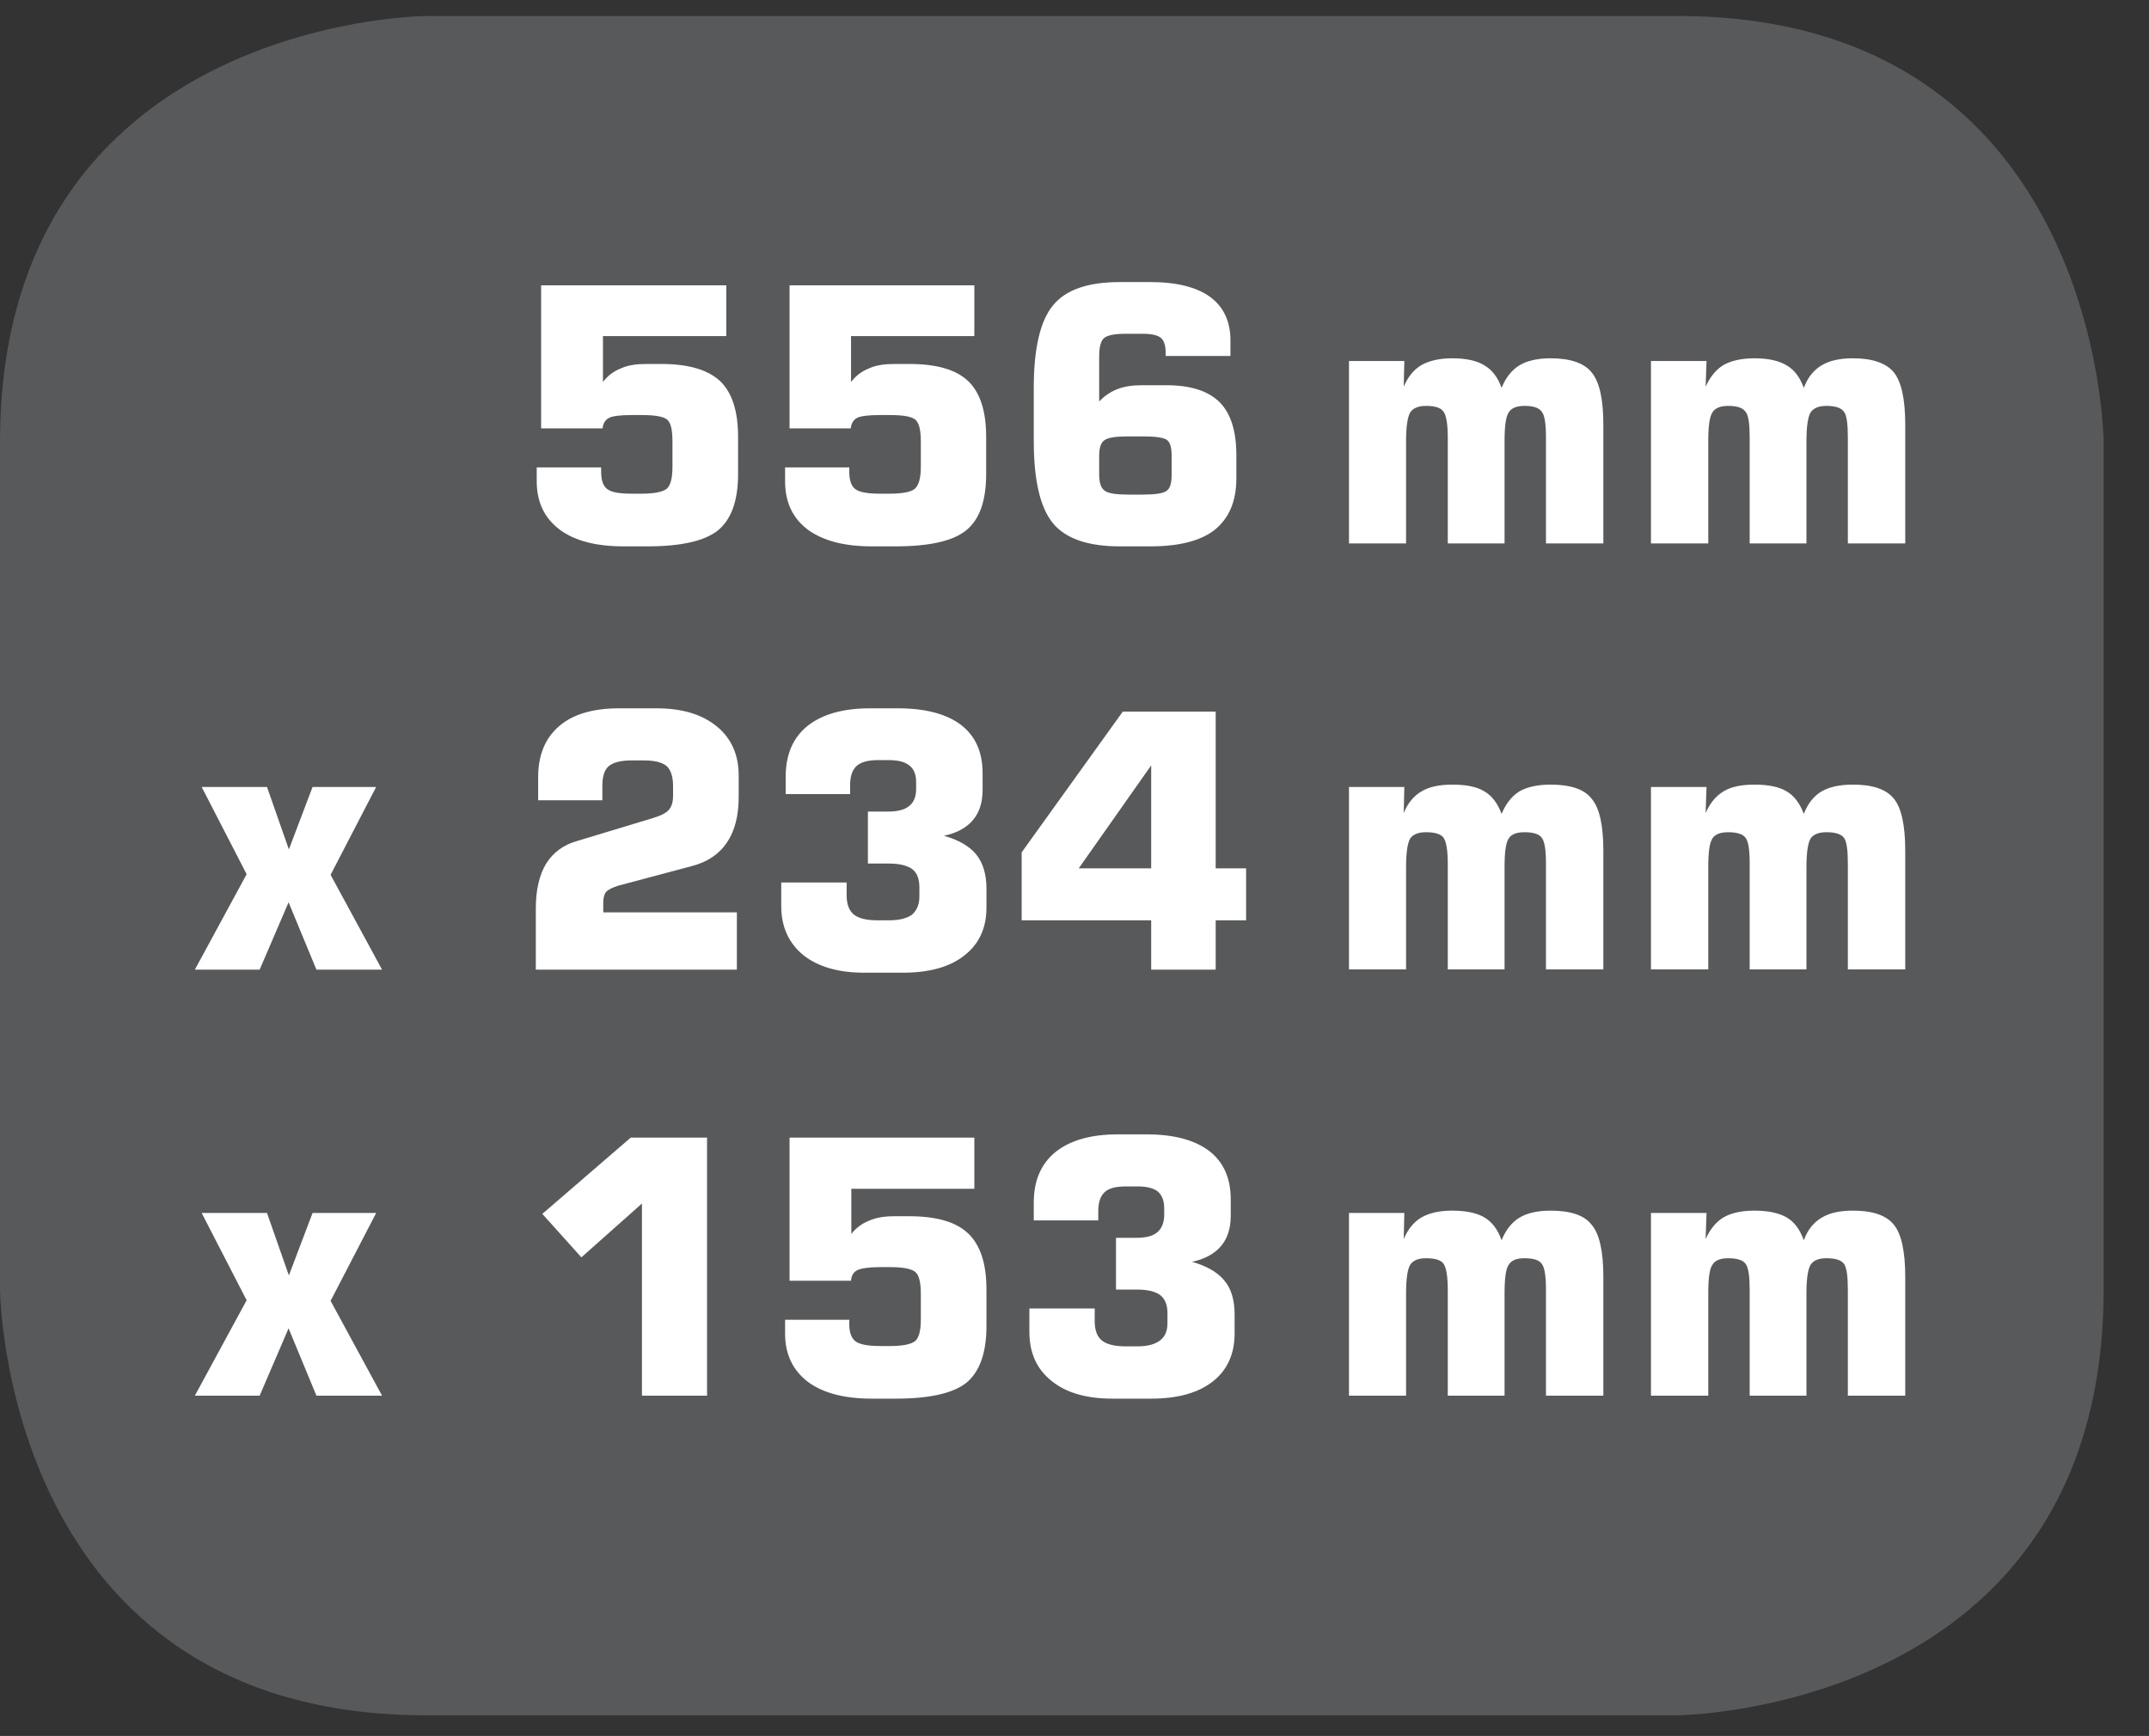
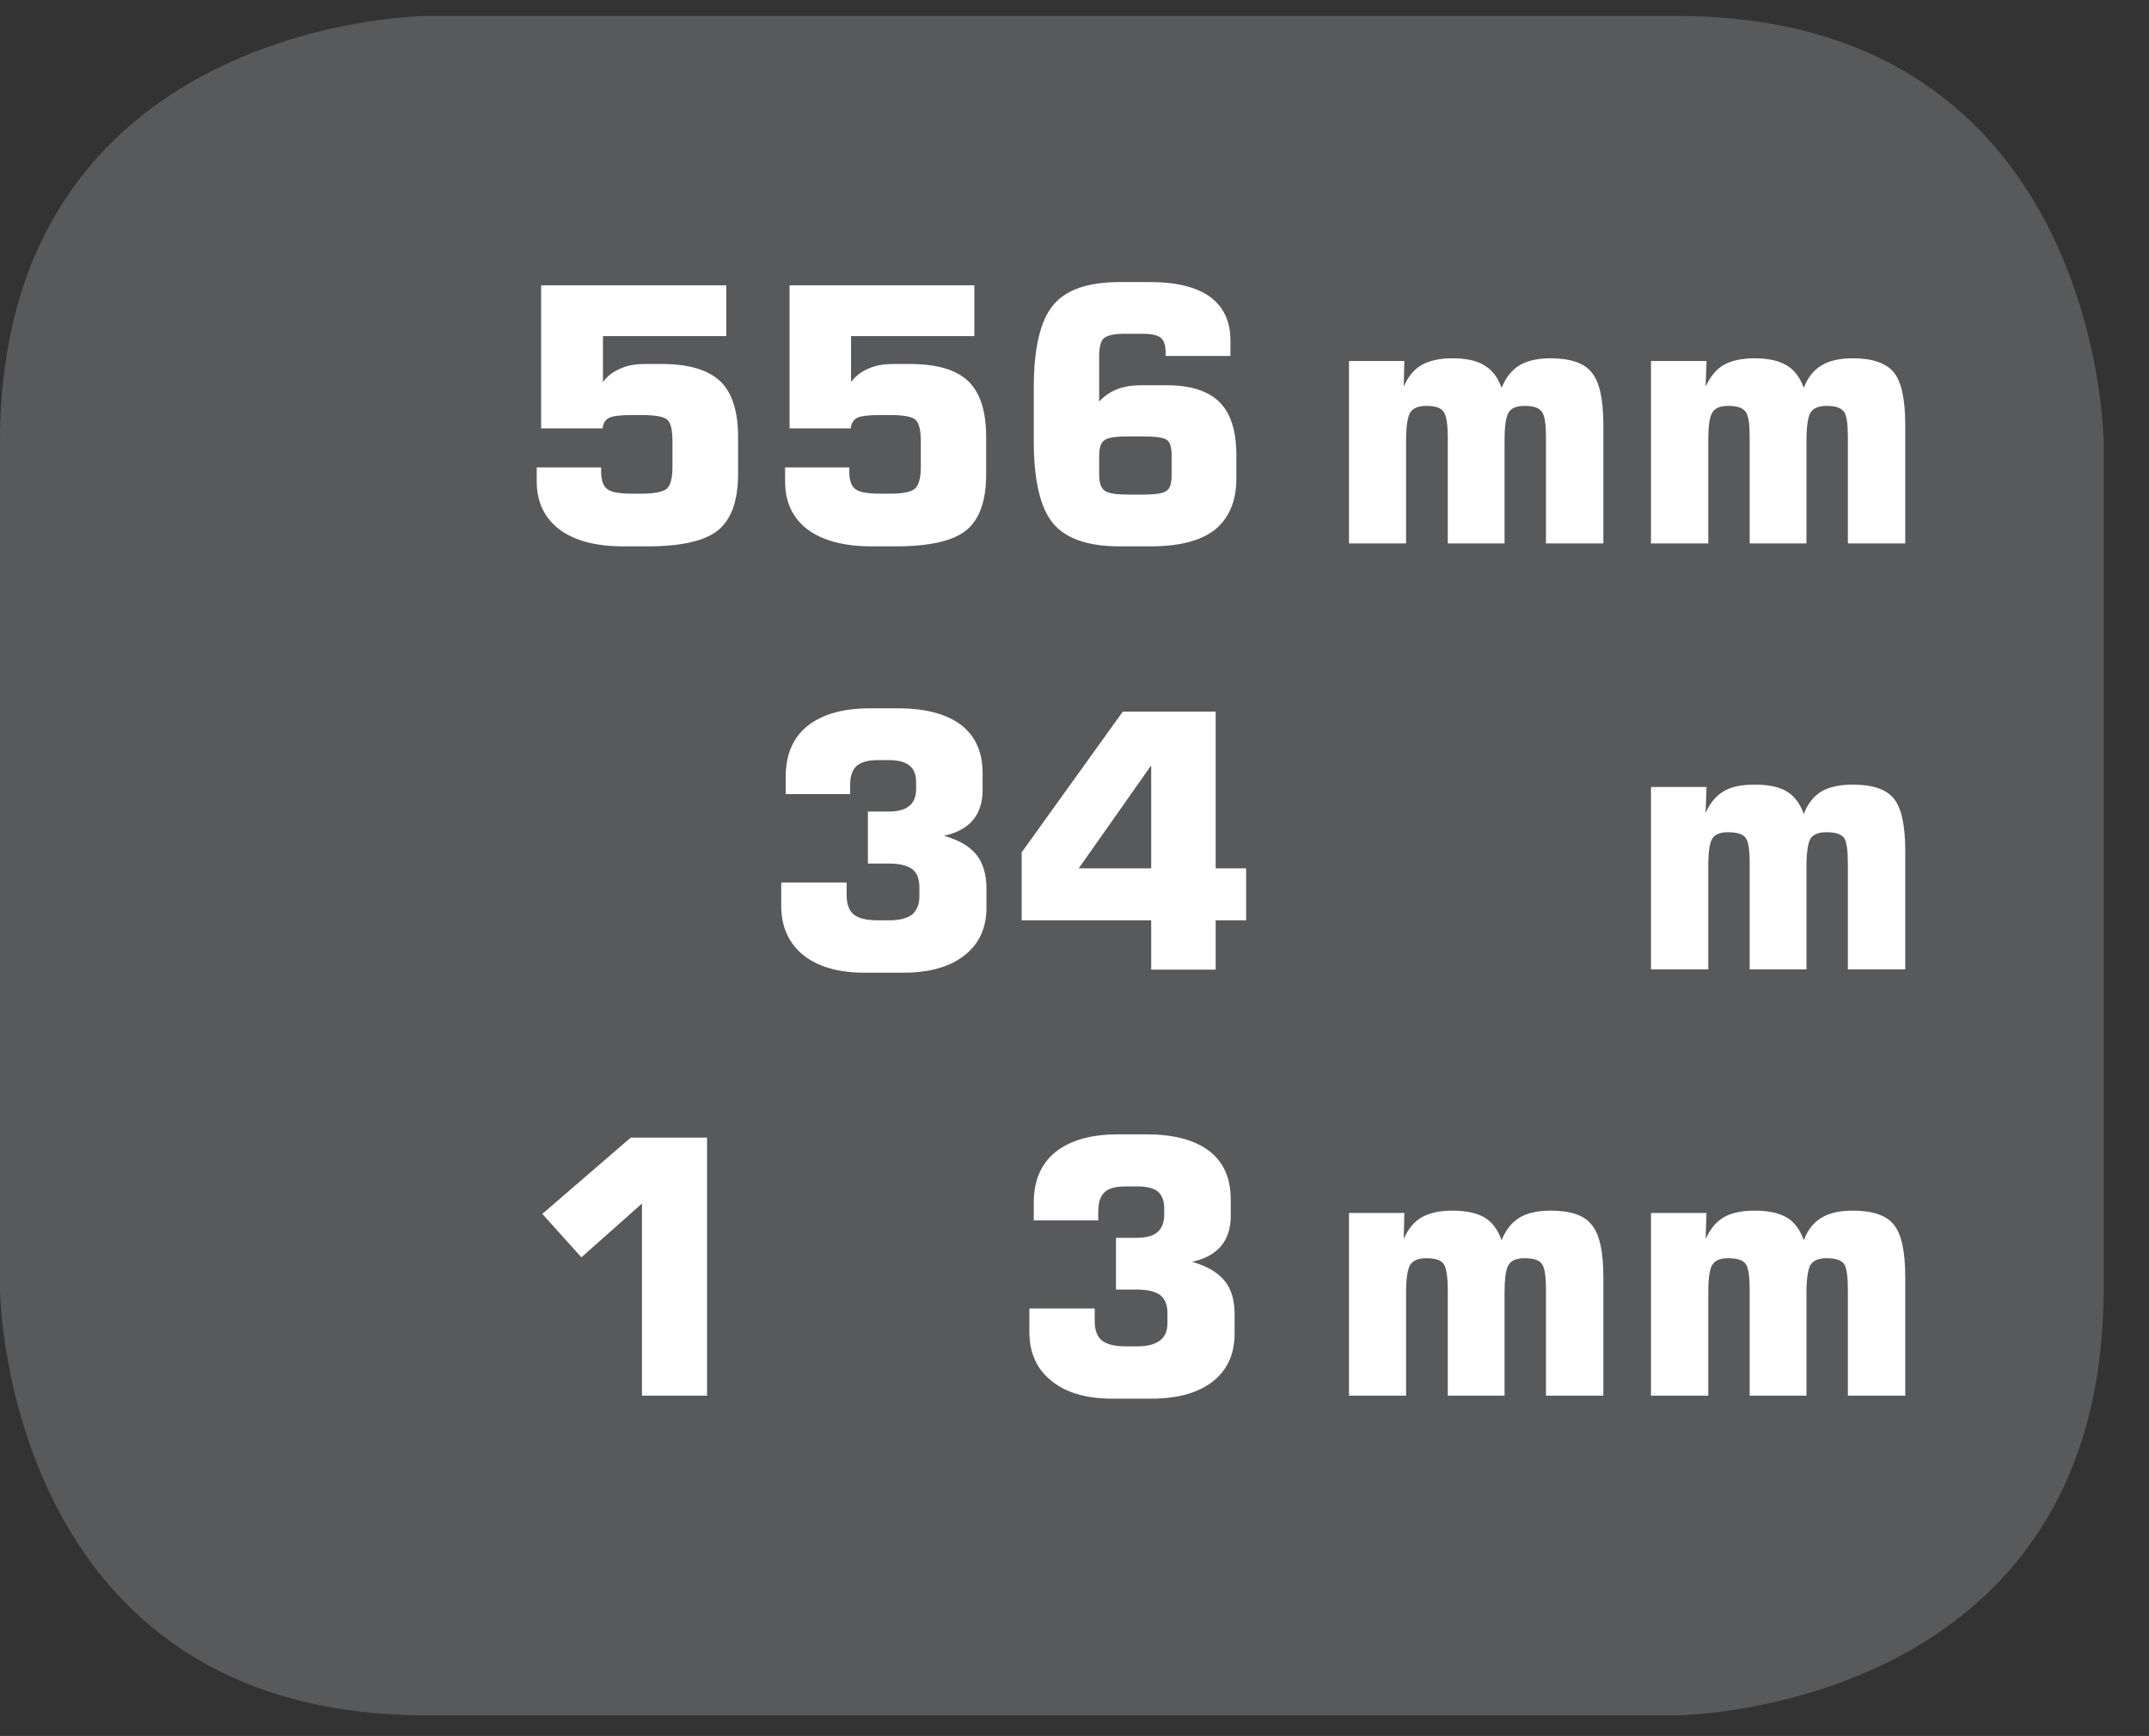
<svg xmlns="http://www.w3.org/2000/svg" width="28.388pt" height="22.937pt" viewBox="0 0 28.388 22.937" version="1.2">
  <rect x="0" y="0" width="28.388" height="22.937" fill="#333333" stroke="none" />
  <defs>
    <clipPath id="clip1">
      <path d="M 0 0.211 L 27.789 0.211 L 27.789 22.664 L 0 22.664 Z M 0 0.211 " />
    </clipPath>
  </defs>
  <g id="surface1">
    <g clip-path="url(#clip1)" clip-rule="nonzero">
      <path style=" stroke:none;fill-rule:nonzero;fill:rgb(34.509%,34.901%,35.686%);fill-opacity:1;" d="M 5.633 0.688 C 5.633 0.688 0.473 0.688 0.473 5.844 L 0.473 17.031 C 0.473 17.031 0.473 22.188 5.633 22.188 L 22.156 22.188 C 22.156 22.188 27.312 22.188 27.312 17.031 L 27.312 5.844 C 27.312 5.844 27.312 0.688 22.156 0.688 Z M 5.633 0.688 " />
      <path style=" stroke:none;fill-rule:nonzero;fill:rgb(34.509%,34.901%,35.686%);fill-opacity:1;" d="M 22.156 22.664 L 5.629 22.664 C 0.062 22.664 0 17.09 0 17.031 L 0 5.844 C 0 0.277 5.574 0.211 5.629 0.211 L 22.156 0.211 C 27.723 0.211 27.789 5.785 27.789 5.844 L 27.789 17.031 C 27.789 22.598 22.211 22.664 22.156 22.664 M 5.629 1.16 C 5.441 1.164 0.949 1.234 0.949 5.844 L 0.949 17.031 C 0.949 17.223 1.02 21.715 5.629 21.715 L 22.152 21.715 C 22.344 21.711 26.836 21.641 26.836 17.031 L 26.836 5.844 C 26.836 5.652 26.766 1.16 22.156 1.16 Z M 5.629 1.16 " />
    </g>
    <path style=" stroke:none;fill-rule:nonzero;fill:rgb(100%,100%,100%);fill-opacity:1;" d="M 7.09 6.176 L 7.941 6.176 L 7.941 6.234 C 7.941 6.348 7.969 6.422 8.02 6.461 C 8.074 6.504 8.18 6.523 8.348 6.523 L 8.473 6.523 C 8.645 6.523 8.754 6.5 8.809 6.457 C 8.859 6.41 8.883 6.316 8.883 6.172 L 8.883 5.832 C 8.883 5.684 8.863 5.59 8.816 5.547 C 8.77 5.504 8.656 5.484 8.473 5.484 L 8.348 5.484 C 8.199 5.484 8.098 5.496 8.047 5.52 C 7.996 5.547 7.965 5.594 7.961 5.66 L 7.148 5.66 L 7.148 3.77 L 9.594 3.77 L 9.594 4.441 L 7.965 4.441 L 7.965 5.047 C 8.027 4.965 8.105 4.906 8.203 4.867 C 8.297 4.824 8.41 4.809 8.535 4.809 L 8.734 4.809 C 9.09 4.809 9.348 4.883 9.512 5.035 C 9.672 5.188 9.75 5.434 9.75 5.773 L 9.75 6.262 C 9.75 6.617 9.66 6.863 9.484 7.008 C 9.309 7.148 8.996 7.219 8.555 7.219 L 8.238 7.219 C 7.871 7.219 7.59 7.145 7.391 6.996 C 7.191 6.844 7.09 6.633 7.09 6.359 Z M 7.09 6.176 " />
    <path style=" stroke:none;fill-rule:nonzero;fill:rgb(100%,100%,100%);fill-opacity:1;" d="M 10.371 6.176 L 11.219 6.176 L 11.219 6.234 C 11.219 6.348 11.246 6.422 11.297 6.461 C 11.352 6.504 11.461 6.523 11.625 6.523 L 11.754 6.523 C 11.926 6.523 12.035 6.5 12.086 6.457 C 12.137 6.41 12.164 6.316 12.164 6.172 L 12.164 5.832 C 12.164 5.684 12.141 5.59 12.094 5.547 C 12.047 5.504 11.934 5.484 11.754 5.484 L 11.625 5.484 C 11.477 5.484 11.375 5.496 11.324 5.52 C 11.273 5.547 11.246 5.594 11.238 5.66 L 10.43 5.66 L 10.43 3.77 L 12.871 3.77 L 12.871 4.441 L 11.242 4.441 L 11.242 5.047 C 11.305 4.965 11.383 4.906 11.48 4.867 C 11.574 4.824 11.688 4.809 11.816 4.809 L 12.012 4.809 C 12.371 4.809 12.629 4.883 12.789 5.035 C 12.949 5.188 13.027 5.434 13.027 5.773 L 13.027 6.262 C 13.027 6.617 12.941 6.863 12.762 7.008 C 12.59 7.148 12.277 7.219 11.832 7.219 L 11.516 7.219 C 11.152 7.219 10.871 7.145 10.668 6.996 C 10.469 6.844 10.371 6.633 10.371 6.359 Z M 10.371 6.176 " />
    <path style=" stroke:none;fill-rule:nonzero;fill:rgb(100%,100%,100%);fill-opacity:1;" d="M 16.254 4.703 L 15.398 4.703 L 15.398 4.66 C 15.398 4.562 15.375 4.496 15.336 4.465 C 15.297 4.43 15.215 4.41 15.094 4.41 L 14.867 4.41 C 14.723 4.41 14.625 4.43 14.582 4.469 C 14.543 4.504 14.52 4.582 14.52 4.707 L 14.52 5.305 C 14.59 5.23 14.672 5.176 14.762 5.141 C 14.855 5.105 14.961 5.09 15.082 5.09 L 15.41 5.09 C 15.727 5.09 15.957 5.164 16.109 5.312 C 16.258 5.461 16.332 5.695 16.332 6.012 L 16.332 6.324 C 16.332 6.625 16.234 6.848 16.047 7 C 15.859 7.148 15.574 7.219 15.195 7.219 L 14.793 7.219 C 14.371 7.219 14.078 7.117 13.91 6.914 C 13.742 6.711 13.656 6.348 13.656 5.828 L 13.656 5.121 C 13.656 4.602 13.742 4.238 13.91 4.035 C 14.078 3.828 14.371 3.727 14.793 3.727 L 15.195 3.727 C 15.543 3.727 15.805 3.793 15.984 3.922 C 16.16 4.051 16.254 4.242 16.254 4.496 Z M 14.91 6.535 L 15.094 6.535 C 15.254 6.535 15.363 6.52 15.406 6.488 C 15.457 6.457 15.477 6.387 15.477 6.273 L 15.477 6.02 C 15.477 5.91 15.457 5.844 15.414 5.812 C 15.371 5.781 15.262 5.766 15.094 5.766 L 14.91 5.766 C 14.742 5.766 14.637 5.781 14.59 5.816 C 14.543 5.848 14.52 5.914 14.52 6.02 L 14.52 6.273 C 14.52 6.379 14.543 6.449 14.594 6.484 C 14.641 6.52 14.746 6.535 14.91 6.535 " />
    <path style=" stroke:none;fill-rule:nonzero;fill:rgb(100%,100%,100%);fill-opacity:1;" d="M 17.82 7.18 L 17.82 4.77 L 18.551 4.77 L 18.543 5.109 C 18.598 4.98 18.676 4.883 18.777 4.824 C 18.879 4.766 19.016 4.734 19.184 4.734 C 19.367 4.734 19.512 4.766 19.609 4.828 C 19.711 4.887 19.785 4.984 19.836 5.125 C 19.891 4.988 19.969 4.891 20.07 4.828 C 20.172 4.766 20.312 4.734 20.484 4.734 C 20.742 4.734 20.926 4.797 21.023 4.918 C 21.129 5.043 21.18 5.273 21.18 5.613 L 21.18 7.18 L 20.422 7.18 L 20.422 5.781 C 20.422 5.605 20.406 5.488 20.367 5.441 C 20.332 5.387 20.254 5.363 20.137 5.363 C 20.035 5.363 19.965 5.391 19.93 5.449 C 19.891 5.508 19.875 5.633 19.875 5.828 L 19.875 7.18 L 19.125 7.18 L 19.125 5.781 C 19.125 5.605 19.105 5.488 19.07 5.441 C 19.035 5.387 18.957 5.363 18.836 5.363 C 18.738 5.363 18.668 5.391 18.629 5.449 C 18.594 5.508 18.574 5.633 18.574 5.828 L 18.574 7.18 Z M 17.82 7.18 " />
    <path style=" stroke:none;fill-rule:nonzero;fill:rgb(100%,100%,100%);fill-opacity:1;" d="M 21.809 7.18 L 21.809 4.77 L 22.543 4.77 L 22.531 5.109 C 22.59 4.98 22.668 4.883 22.766 4.824 C 22.867 4.766 23.004 4.734 23.176 4.734 C 23.359 4.734 23.5 4.766 23.602 4.828 C 23.703 4.887 23.777 4.984 23.828 5.125 C 23.879 4.988 23.957 4.891 24.062 4.828 C 24.164 4.766 24.301 4.734 24.477 4.734 C 24.734 4.734 24.914 4.797 25.016 4.918 C 25.117 5.043 25.168 5.273 25.168 5.613 L 25.168 7.18 L 24.41 7.18 L 24.41 5.781 C 24.41 5.605 24.395 5.488 24.359 5.441 C 24.32 5.387 24.246 5.363 24.125 5.363 C 24.027 5.363 23.957 5.391 23.918 5.449 C 23.883 5.508 23.863 5.633 23.863 5.828 L 23.863 7.18 L 23.113 7.18 L 23.113 5.781 C 23.113 5.605 23.098 5.488 23.059 5.441 C 23.023 5.387 22.945 5.363 22.828 5.363 C 22.727 5.363 22.656 5.391 22.621 5.449 C 22.582 5.508 22.566 5.633 22.566 5.828 L 22.566 7.18 Z M 21.809 7.18 " />
-     <path style=" stroke:none;fill-rule:nonzero;fill:rgb(100%,100%,100%);fill-opacity:1;" d="M 2.574 12.812 L 3.258 11.551 L 2.664 10.398 L 3.527 10.398 L 3.816 11.223 L 4.129 10.398 L 4.969 10.398 L 4.367 11.559 L 5.047 12.812 L 4.18 12.812 L 3.812 11.922 L 3.43 12.812 Z M 2.574 12.812 " />
-     <path style=" stroke:none;fill-rule:nonzero;fill:rgb(100%,100%,100%);fill-opacity:1;" d="M 7.078 12.812 L 7.078 12 C 7.078 11.758 7.125 11.559 7.215 11.41 C 7.309 11.262 7.445 11.16 7.633 11.109 L 8.625 10.809 C 8.73 10.777 8.801 10.742 8.836 10.699 C 8.871 10.66 8.891 10.598 8.891 10.52 L 8.891 10.383 C 8.891 10.258 8.859 10.168 8.805 10.121 C 8.742 10.07 8.645 10.047 8.496 10.047 L 8.344 10.047 C 8.199 10.047 8.098 10.074 8.039 10.125 C 7.984 10.172 7.957 10.262 7.957 10.383 L 7.957 10.574 L 7.109 10.574 L 7.109 10.266 C 7.109 9.977 7.203 9.75 7.387 9.594 C 7.566 9.438 7.832 9.359 8.176 9.359 L 8.672 9.359 C 9.012 9.359 9.273 9.438 9.469 9.598 C 9.66 9.754 9.758 9.973 9.758 10.246 L 9.758 10.527 C 9.758 10.777 9.707 10.98 9.602 11.133 C 9.5 11.285 9.344 11.391 9.133 11.445 L 8.164 11.703 C 8.09 11.727 8.039 11.754 8.008 11.781 C 7.984 11.812 7.969 11.859 7.969 11.922 L 7.969 12.055 L 9.734 12.055 L 9.734 12.812 Z M 7.078 12.812 " />
    <path style=" stroke:none;fill-rule:nonzero;fill:rgb(100%,100%,100%);fill-opacity:1;" d="M 10.32 11.66 L 11.184 11.66 L 11.184 11.828 C 11.184 11.945 11.215 12.031 11.277 12.082 C 11.34 12.133 11.441 12.16 11.59 12.16 L 11.746 12.16 C 11.883 12.16 11.98 12.133 12.047 12.086 C 12.109 12.031 12.145 11.953 12.145 11.848 L 12.145 11.723 C 12.145 11.613 12.113 11.531 12.051 11.484 C 11.988 11.438 11.887 11.41 11.746 11.41 L 11.465 11.41 L 11.465 10.723 L 11.734 10.723 C 11.859 10.723 11.953 10.699 12.012 10.648 C 12.07 10.602 12.102 10.527 12.102 10.426 L 12.102 10.336 C 12.102 10.234 12.074 10.164 12.016 10.117 C 11.957 10.066 11.863 10.043 11.738 10.043 L 11.598 10.043 C 11.465 10.043 11.371 10.07 11.316 10.121 C 11.258 10.172 11.23 10.258 11.23 10.375 L 11.23 10.492 L 10.379 10.492 L 10.379 10.262 C 10.379 9.973 10.473 9.75 10.664 9.594 C 10.859 9.438 11.133 9.359 11.492 9.359 L 11.863 9.359 C 12.227 9.359 12.504 9.434 12.695 9.578 C 12.883 9.723 12.98 9.934 12.98 10.215 L 12.98 10.438 C 12.98 10.602 12.938 10.734 12.852 10.836 C 12.766 10.938 12.637 11.008 12.469 11.043 C 12.664 11.098 12.805 11.18 12.895 11.289 C 12.984 11.398 13.031 11.551 13.031 11.738 L 13.031 11.992 C 13.031 12.262 12.934 12.473 12.738 12.625 C 12.547 12.777 12.273 12.852 11.93 12.852 L 11.414 12.852 C 11.074 12.852 10.805 12.773 10.613 12.621 C 10.418 12.461 10.32 12.246 10.32 11.969 Z M 10.32 11.66 " />
    <path style=" stroke:none;fill-rule:nonzero;fill:rgb(100%,100%,100%);fill-opacity:1;" d="M 13.496 12.16 L 13.496 11.262 L 14.832 9.402 L 16.059 9.402 L 16.059 11.473 L 16.461 11.473 L 16.461 12.16 L 16.059 12.16 L 16.059 12.812 L 15.207 12.812 L 15.207 12.16 Z M 14.25 11.473 L 15.207 11.473 L 15.207 10.113 Z M 14.25 11.473 " />
-     <path style=" stroke:none;fill-rule:nonzero;fill:rgb(100%,100%,100%);fill-opacity:1;" d="M 17.82 12.809 L 17.82 10.398 L 18.551 10.398 L 18.543 10.742 C 18.598 10.609 18.676 10.516 18.777 10.457 C 18.879 10.395 19.016 10.367 19.184 10.367 C 19.367 10.367 19.512 10.395 19.609 10.457 C 19.711 10.516 19.785 10.617 19.836 10.754 C 19.891 10.621 19.969 10.52 20.07 10.457 C 20.172 10.398 20.312 10.367 20.484 10.367 C 20.742 10.367 20.926 10.426 21.023 10.551 C 21.129 10.672 21.18 10.902 21.18 11.242 L 21.18 12.809 L 20.422 12.809 L 20.422 11.414 C 20.422 11.234 20.406 11.121 20.367 11.07 C 20.332 11.02 20.254 10.996 20.137 10.996 C 20.035 10.996 19.965 11.023 19.93 11.078 C 19.891 11.137 19.875 11.262 19.875 11.457 L 19.875 12.809 L 19.125 12.809 L 19.125 11.414 C 19.125 11.234 19.105 11.121 19.07 11.07 C 19.035 11.02 18.957 10.996 18.836 10.996 C 18.738 10.996 18.668 11.023 18.629 11.078 C 18.594 11.137 18.574 11.262 18.574 11.457 L 18.574 12.809 Z M 17.82 12.809 " />
-     <path style=" stroke:none;fill-rule:nonzero;fill:rgb(100%,100%,100%);fill-opacity:1;" d="M 21.809 12.809 L 21.809 10.398 L 22.543 10.398 L 22.531 10.742 C 22.59 10.609 22.668 10.516 22.766 10.457 C 22.867 10.395 23.004 10.367 23.176 10.367 C 23.359 10.367 23.5 10.395 23.602 10.457 C 23.703 10.516 23.777 10.617 23.828 10.754 C 23.879 10.621 23.957 10.52 24.062 10.457 C 24.164 10.398 24.301 10.367 24.477 10.367 C 24.734 10.367 24.914 10.426 25.016 10.551 C 25.117 10.672 25.168 10.902 25.168 11.242 L 25.168 12.809 L 24.41 12.809 L 24.41 11.414 C 24.41 11.234 24.395 11.121 24.359 11.07 C 24.32 11.02 24.246 10.996 24.125 10.996 C 24.027 10.996 23.957 11.023 23.918 11.078 C 23.883 11.137 23.863 11.262 23.863 11.457 L 23.863 12.809 L 23.113 12.809 L 23.113 11.414 C 23.113 11.234 23.098 11.121 23.059 11.07 C 23.023 11.02 22.945 10.996 22.828 10.996 C 22.727 10.996 22.656 11.023 22.621 11.078 C 22.582 11.137 22.566 11.262 22.566 11.457 L 22.566 12.809 Z M 21.809 12.809 " />
-     <path style=" stroke:none;fill-rule:nonzero;fill:rgb(100%,100%,100%);fill-opacity:1;" d="M 2.574 18.441 L 3.258 17.18 L 2.664 16.027 L 3.527 16.027 L 3.816 16.852 L 4.129 16.027 L 4.969 16.027 L 4.367 17.188 L 5.047 18.441 L 4.18 18.441 L 3.812 17.551 L 3.43 18.441 Z M 2.574 18.441 " />
+     <path style=" stroke:none;fill-rule:nonzero;fill:rgb(100%,100%,100%);fill-opacity:1;" d="M 21.809 12.809 L 21.809 10.398 L 22.543 10.398 L 22.531 10.742 C 22.59 10.609 22.668 10.516 22.766 10.457 C 22.867 10.395 23.004 10.367 23.176 10.367 C 23.359 10.367 23.5 10.395 23.602 10.457 C 23.703 10.516 23.777 10.617 23.828 10.754 C 23.879 10.621 23.957 10.52 24.062 10.457 C 24.164 10.398 24.301 10.367 24.477 10.367 C 24.734 10.367 24.914 10.426 25.016 10.551 C 25.117 10.672 25.168 10.902 25.168 11.242 L 25.168 12.809 L 24.41 12.809 L 24.41 11.414 C 24.41 11.234 24.395 11.121 24.359 11.07 C 24.32 11.02 24.246 10.996 24.125 10.996 C 24.027 10.996 23.957 11.023 23.918 11.078 C 23.883 11.137 23.863 11.262 23.863 11.457 L 23.863 12.809 L 23.113 12.809 L 23.113 11.414 C 23.113 11.234 23.098 11.121 23.059 11.07 C 23.023 11.02 22.945 10.996 22.828 10.996 C 22.727 10.996 22.656 11.023 22.621 11.078 C 22.582 11.137 22.566 11.262 22.566 11.457 L 22.566 12.809 Z " />
    <path style=" stroke:none;fill-rule:nonzero;fill:rgb(100%,100%,100%);fill-opacity:1;" d="M 7.164 16.039 L 8.332 15.031 L 9.34 15.031 L 9.34 18.441 L 8.48 18.441 L 8.48 15.902 L 7.68 16.613 Z M 7.164 16.039 " />
-     <path style=" stroke:none;fill-rule:nonzero;fill:rgb(100%,100%,100%);fill-opacity:1;" d="M 10.371 17.438 L 11.219 17.438 L 11.219 17.5 C 11.219 17.609 11.25 17.684 11.301 17.723 C 11.352 17.762 11.461 17.785 11.629 17.785 L 11.754 17.785 C 11.926 17.785 12.035 17.762 12.09 17.719 C 12.141 17.672 12.164 17.578 12.164 17.434 L 12.164 17.094 C 12.164 16.945 12.141 16.852 12.094 16.809 C 12.047 16.766 11.934 16.742 11.754 16.742 L 11.629 16.742 C 11.48 16.742 11.379 16.758 11.328 16.781 C 11.273 16.809 11.246 16.855 11.242 16.922 L 10.43 16.922 L 10.43 15.031 L 12.871 15.031 L 12.871 15.707 L 11.246 15.707 L 11.246 16.305 C 11.305 16.227 11.383 16.168 11.48 16.129 C 11.574 16.086 11.688 16.07 11.816 16.07 L 12.012 16.07 C 12.371 16.07 12.629 16.145 12.789 16.297 C 12.949 16.449 13.031 16.695 13.031 17.035 L 13.031 17.523 C 13.031 17.875 12.941 18.125 12.766 18.27 C 12.59 18.41 12.277 18.48 11.832 18.48 L 11.516 18.48 C 11.152 18.48 10.871 18.406 10.672 18.258 C 10.473 18.105 10.371 17.895 10.371 17.621 Z M 10.371 17.438 " />
    <path style=" stroke:none;fill-rule:nonzero;fill:rgb(100%,100%,100%);fill-opacity:1;" d="M 13.598 17.289 L 14.461 17.289 L 14.461 17.457 C 14.461 17.574 14.492 17.66 14.555 17.711 C 14.617 17.762 14.723 17.789 14.867 17.789 L 15.023 17.789 C 15.16 17.789 15.258 17.762 15.324 17.711 C 15.391 17.66 15.422 17.586 15.422 17.48 L 15.422 17.352 C 15.422 17.242 15.391 17.164 15.328 17.113 C 15.266 17.066 15.164 17.039 15.023 17.039 L 14.742 17.039 L 14.742 16.355 L 15.012 16.355 C 15.137 16.355 15.23 16.332 15.289 16.281 C 15.348 16.23 15.379 16.152 15.379 16.051 L 15.379 15.965 C 15.379 15.867 15.352 15.793 15.293 15.742 C 15.234 15.695 15.141 15.676 15.02 15.676 L 14.875 15.676 C 14.742 15.676 14.648 15.699 14.594 15.75 C 14.535 15.805 14.508 15.887 14.508 16.004 L 14.508 16.125 L 13.656 16.125 L 13.656 15.891 C 13.656 15.602 13.75 15.379 13.941 15.223 C 14.137 15.066 14.41 14.988 14.77 14.988 L 15.141 14.988 C 15.508 14.988 15.781 15.062 15.973 15.207 C 16.16 15.352 16.258 15.562 16.258 15.848 L 16.258 16.066 C 16.258 16.23 16.215 16.363 16.129 16.465 C 16.043 16.566 15.914 16.637 15.746 16.672 C 15.941 16.727 16.082 16.809 16.172 16.918 C 16.266 17.027 16.309 17.18 16.309 17.367 L 16.309 17.621 C 16.309 17.891 16.211 18.105 16.02 18.254 C 15.824 18.406 15.555 18.48 15.207 18.48 L 14.691 18.48 C 14.352 18.48 14.082 18.402 13.891 18.246 C 13.695 18.09 13.598 17.875 13.598 17.598 Z M 13.598 17.289 " />
    <path style=" stroke:none;fill-rule:nonzero;fill:rgb(100%,100%,100%);fill-opacity:1;" d="M 17.82 18.441 L 17.82 16.027 L 18.551 16.027 L 18.543 16.371 C 18.598 16.242 18.676 16.145 18.777 16.086 C 18.879 16.027 19.016 15.996 19.184 15.996 C 19.367 15.996 19.512 16.027 19.609 16.086 C 19.711 16.145 19.785 16.246 19.836 16.387 C 19.891 16.25 19.969 16.152 20.07 16.09 C 20.172 16.027 20.312 15.996 20.484 15.996 C 20.742 15.996 20.926 16.055 21.023 16.18 C 21.129 16.301 21.18 16.535 21.18 16.871 L 21.18 18.441 L 20.422 18.441 L 20.422 17.043 C 20.422 16.867 20.406 16.75 20.367 16.699 C 20.332 16.648 20.254 16.625 20.137 16.625 C 20.035 16.625 19.965 16.652 19.93 16.711 C 19.891 16.766 19.875 16.895 19.875 17.09 L 19.875 18.441 L 19.125 18.441 L 19.125 17.043 C 19.125 16.867 19.105 16.75 19.07 16.699 C 19.035 16.648 18.957 16.625 18.836 16.625 C 18.738 16.625 18.668 16.652 18.629 16.711 C 18.594 16.766 18.574 16.895 18.574 17.09 L 18.574 18.441 Z M 17.82 18.441 " />
    <path style=" stroke:none;fill-rule:nonzero;fill:rgb(100%,100%,100%);fill-opacity:1;" d="M 21.809 18.441 L 21.809 16.027 L 22.543 16.027 L 22.531 16.371 C 22.59 16.242 22.668 16.145 22.766 16.086 C 22.867 16.027 23.004 15.996 23.176 15.996 C 23.359 15.996 23.5 16.027 23.602 16.086 C 23.703 16.145 23.777 16.246 23.828 16.387 C 23.879 16.25 23.957 16.152 24.062 16.09 C 24.164 16.027 24.301 15.996 24.477 15.996 C 24.734 15.996 24.914 16.055 25.016 16.18 C 25.117 16.301 25.168 16.535 25.168 16.871 L 25.168 18.441 L 24.41 18.441 L 24.41 17.043 C 24.41 16.867 24.395 16.75 24.359 16.699 C 24.32 16.648 24.246 16.625 24.125 16.625 C 24.027 16.625 23.957 16.652 23.918 16.711 C 23.883 16.766 23.863 16.895 23.863 17.09 L 23.863 18.441 L 23.113 18.441 L 23.113 17.043 C 23.113 16.867 23.098 16.75 23.059 16.699 C 23.023 16.648 22.945 16.625 22.828 16.625 C 22.727 16.625 22.656 16.652 22.621 16.711 C 22.582 16.766 22.566 16.895 22.566 17.09 L 22.566 18.441 Z M 21.809 18.441 " />
  </g>
</svg>